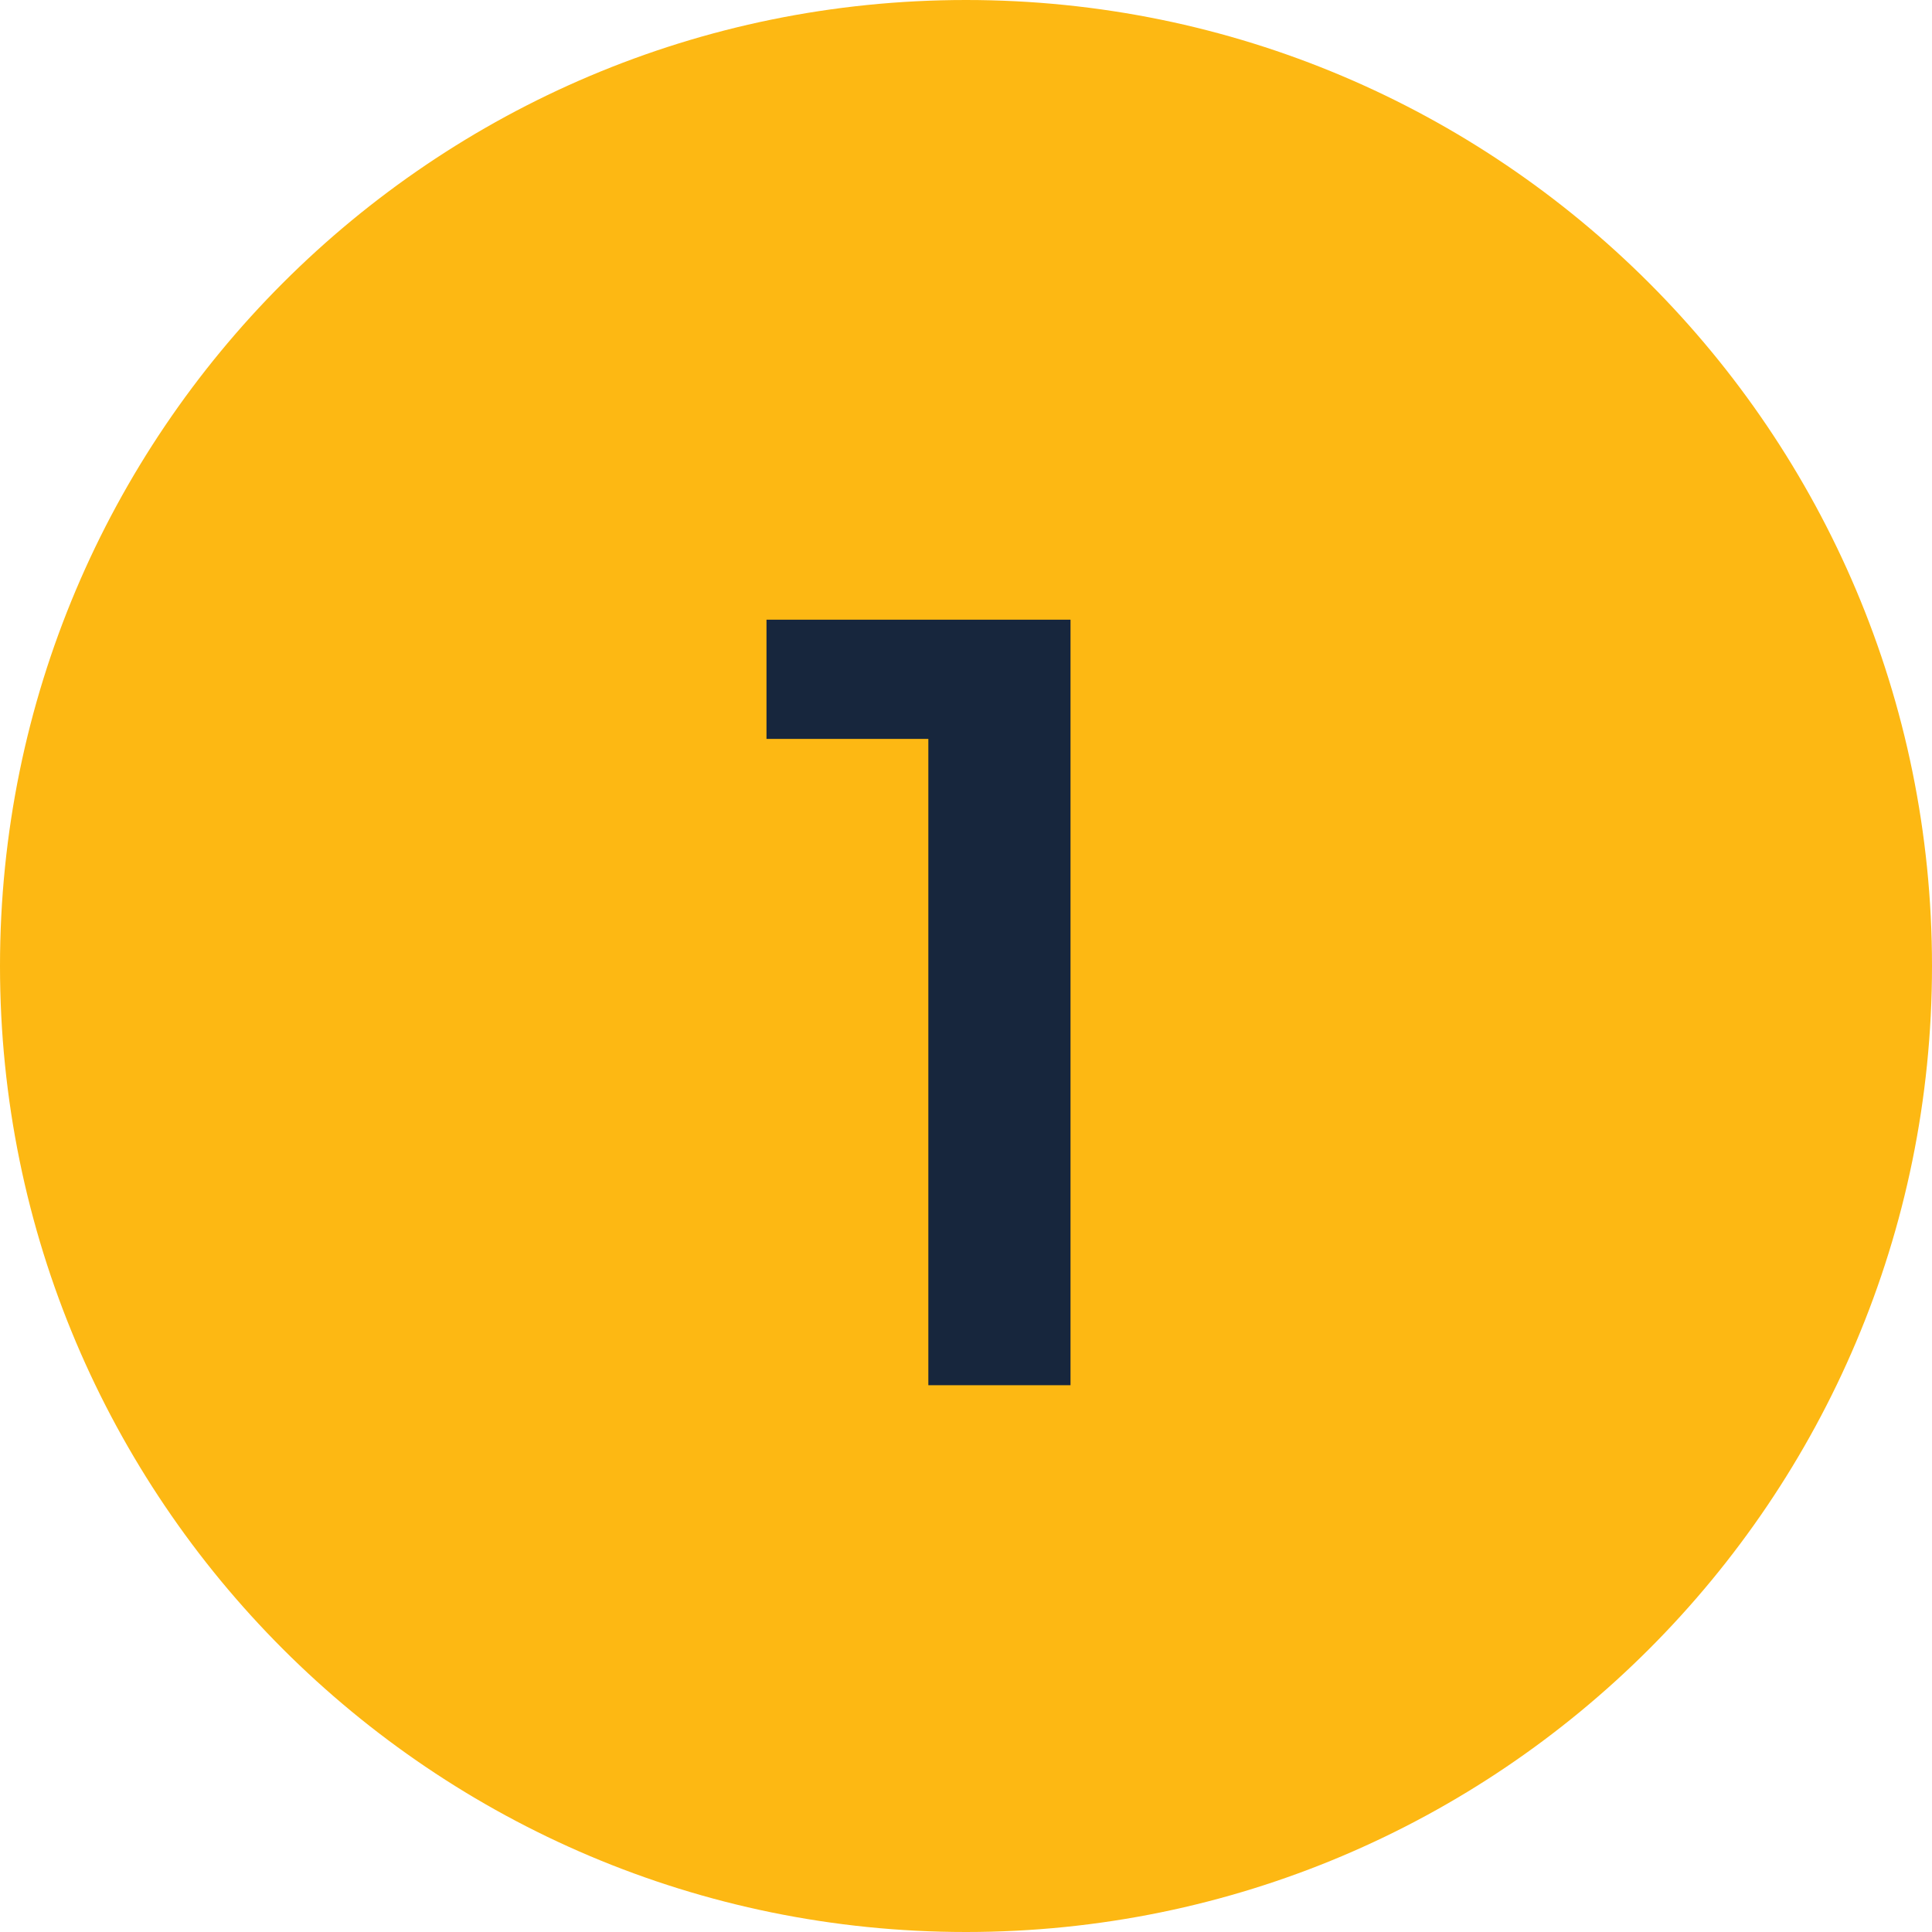
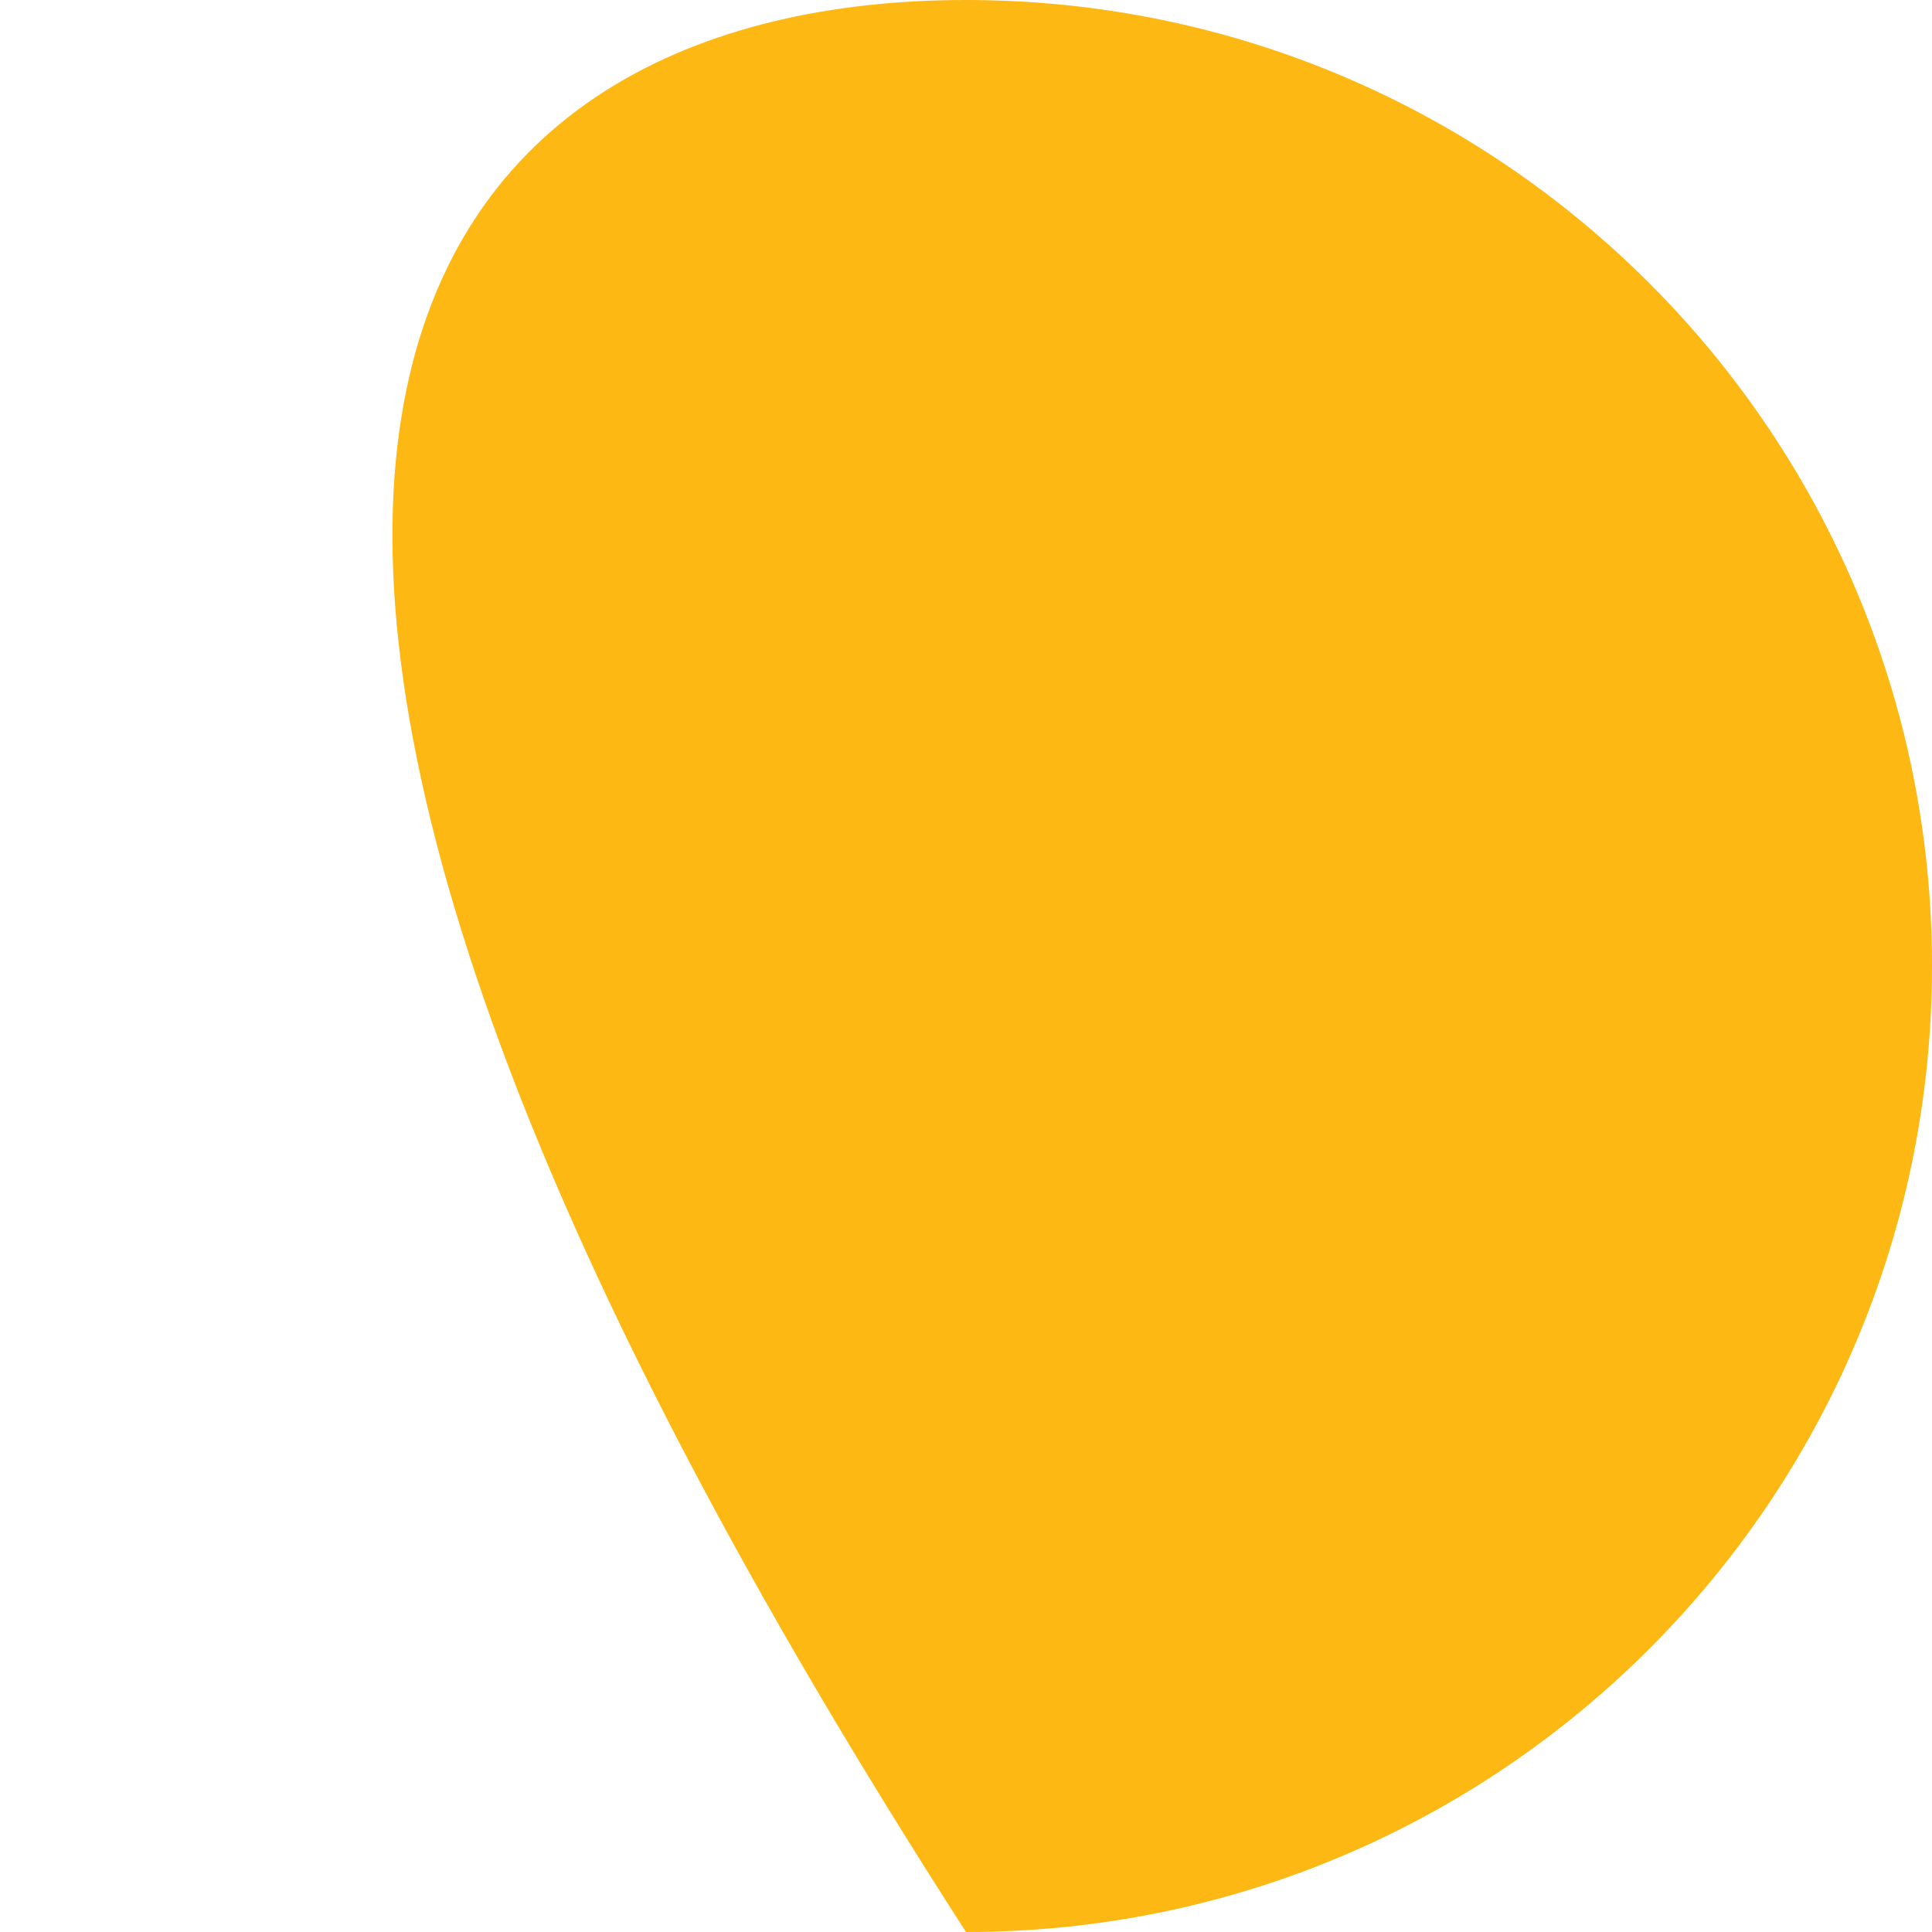
<svg xmlns="http://www.w3.org/2000/svg" width="53" height="53" viewBox="0 0 53 53" fill="none">
-   <path d="M53 26.5C53 41.136 41.136 53 26.5 53C11.864 53 0 41.136 0 26.5C0 11.864 11.864 0 26.5 0C41.136 0 53 11.864 53 26.5Z" fill="#FDB813" />
-   <path d="M21.027 17H29.367V38H25.467V20.27H21.027V17Z" fill="#17263D" />
+   <path d="M53 26.5C53 41.136 41.136 53 26.5 53C0 11.864 11.864 0 26.5 0C41.136 0 53 11.864 53 26.5Z" fill="#FDB813" />
</svg>